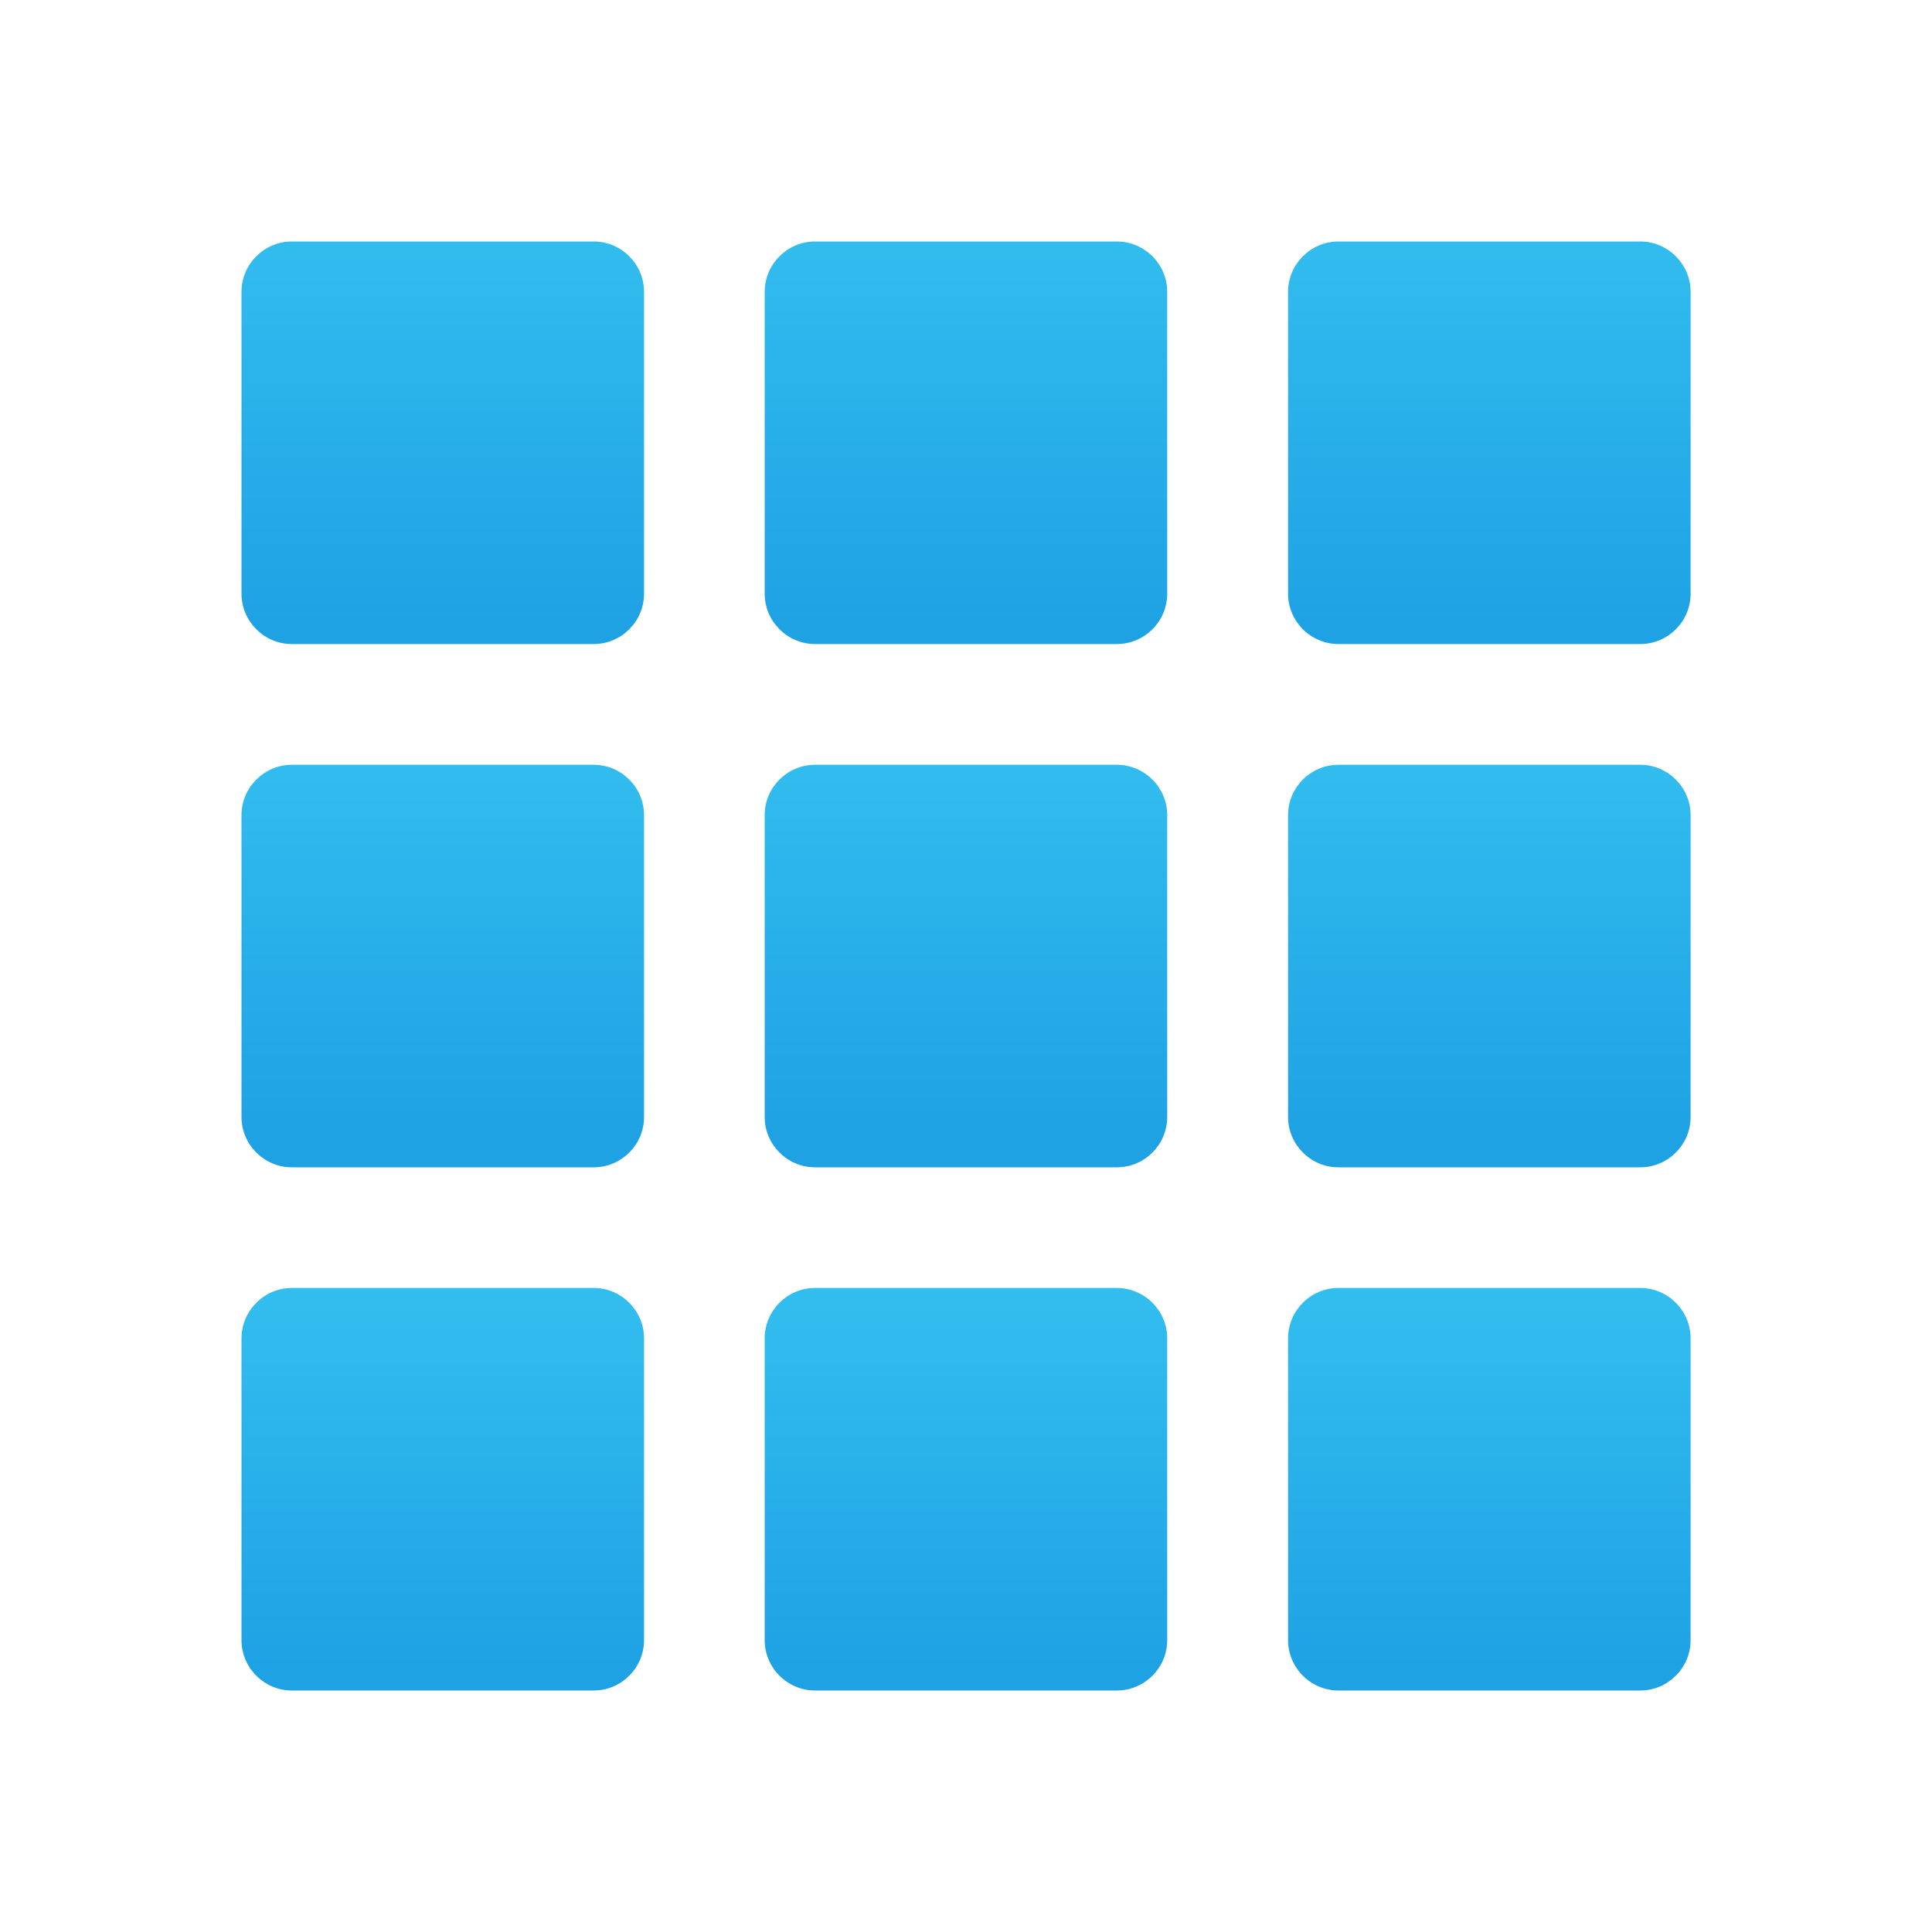
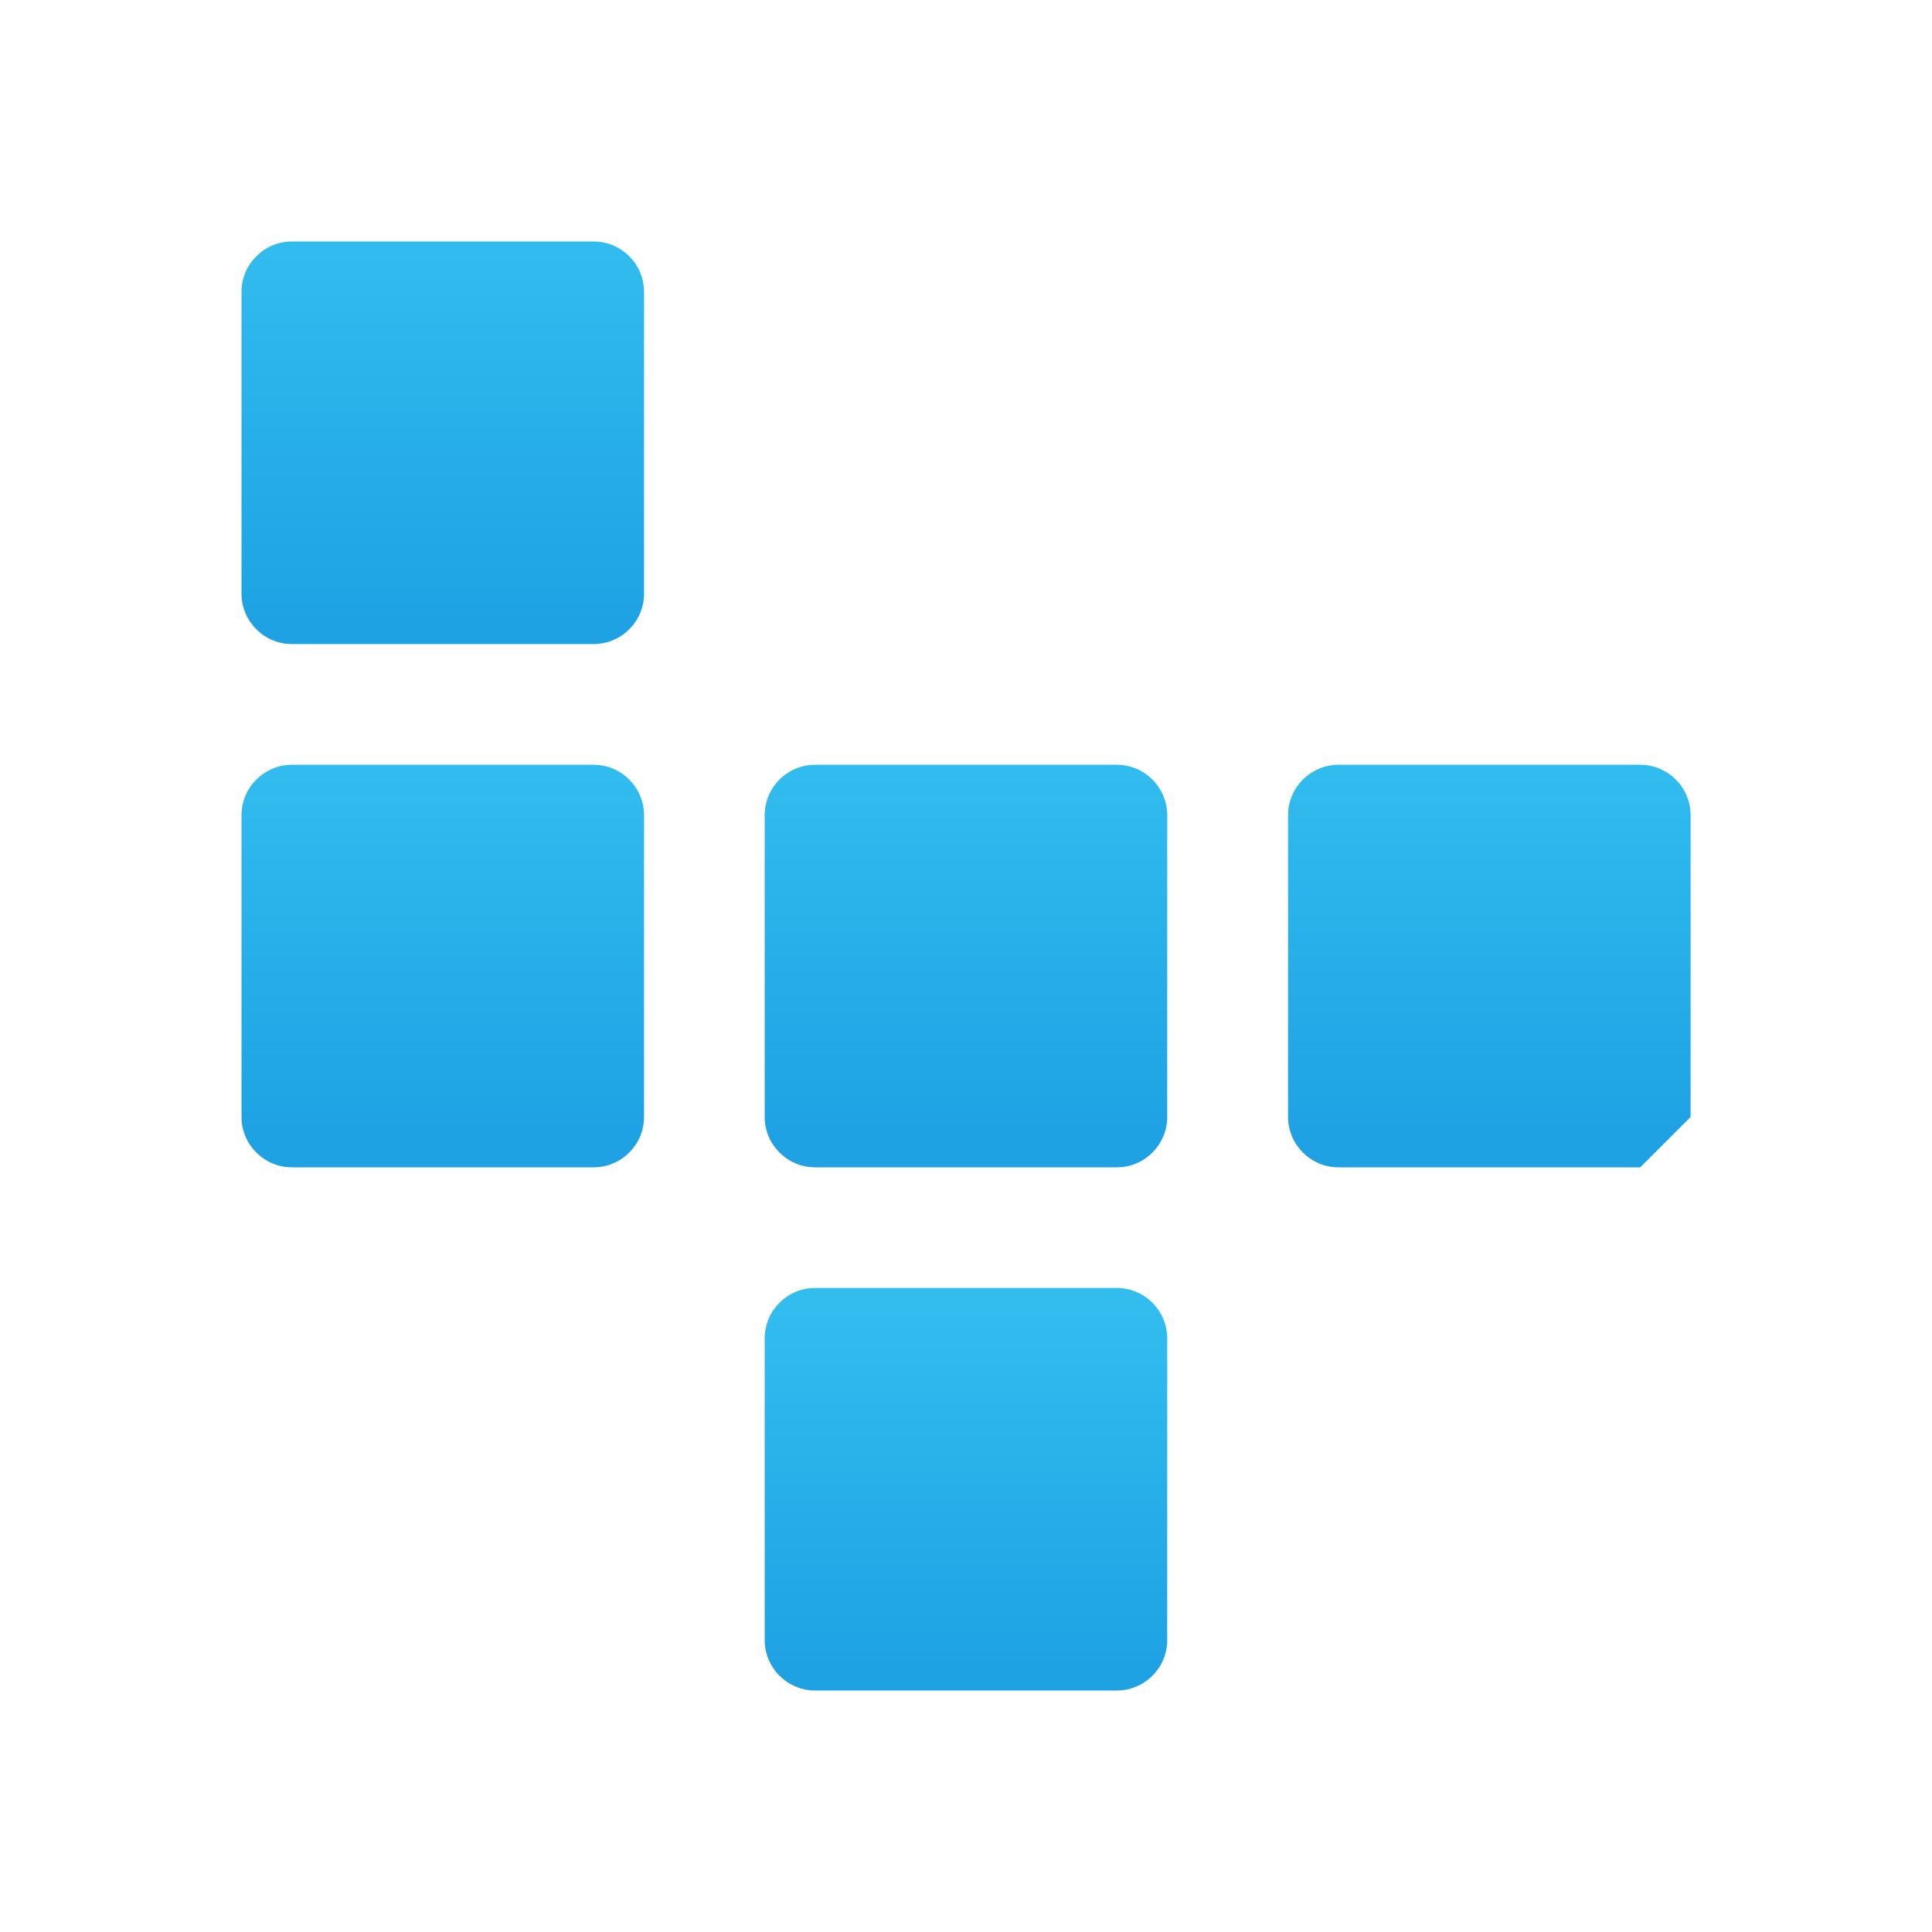
<svg xmlns="http://www.w3.org/2000/svg" width="20" height="20" viewBox="0 0 20 20" fill="none">
  <path d="M6.146 6.667H3.021C2.735 6.667 2.5 6.433 2.5 6.146V3.021C2.5 2.735 2.735 2.5 3.021 2.5H6.146C6.433 2.5 6.667 2.735 6.667 3.021V6.146C6.667 6.433 6.433 6.667 6.146 6.667Z" fill="url(#paint0_linear_7367_121301)" />
-   <path d="M11.562 6.667H8.437C8.151 6.667 7.916 6.433 7.916 6.146V3.021C7.916 2.735 8.151 2.5 8.437 2.5H11.562C11.848 2.5 12.083 2.735 12.083 3.021V6.146C12.083 6.433 11.848 6.667 11.562 6.667Z" fill="url(#paint1_linear_7367_121301)" />
-   <path d="M16.98 6.667H13.855C13.569 6.667 13.334 6.433 13.334 6.146V3.021C13.334 2.735 13.569 2.5 13.855 2.5H16.98C17.267 2.5 17.501 2.735 17.501 3.021V6.146C17.501 6.433 17.267 6.667 16.98 6.667Z" fill="url(#paint2_linear_7367_121301)" />
  <path d="M6.146 12.084H3.021C2.735 12.084 2.5 11.85 2.5 11.563V8.438C2.5 8.152 2.735 7.917 3.021 7.917H6.146C6.433 7.917 6.667 8.152 6.667 8.438V11.563C6.667 11.85 6.433 12.084 6.146 12.084Z" fill="url(#paint3_linear_7367_121301)" />
  <path d="M11.562 12.084H8.437C8.151 12.084 7.916 11.85 7.916 11.563V8.438C7.916 8.151 8.151 7.917 8.437 7.917H11.562C11.848 7.917 12.083 8.152 12.083 8.438V11.563C12.083 11.85 11.848 12.084 11.562 12.084Z" fill="url(#paint4_linear_7367_121301)" />
-   <path d="M16.98 12.084H13.855C13.569 12.084 13.334 11.85 13.334 11.563V8.438C13.334 8.151 13.569 7.917 13.855 7.917H16.98C17.267 7.917 17.501 8.152 17.501 8.438V11.563C17.501 11.85 17.267 12.084 16.98 12.084Z" fill="url(#paint5_linear_7367_121301)" />
-   <path d="M6.146 17.5H3.021C2.735 17.5 2.5 17.265 2.5 16.979V13.854C2.5 13.568 2.735 13.333 3.021 13.333H6.146C6.433 13.333 6.667 13.568 6.667 13.854V16.979C6.667 17.265 6.433 17.5 6.146 17.5Z" fill="url(#paint6_linear_7367_121301)" />
+   <path d="M16.98 12.084H13.855C13.569 12.084 13.334 11.85 13.334 11.563V8.438C13.334 8.151 13.569 7.917 13.855 7.917H16.98C17.267 7.917 17.501 8.152 17.501 8.438V11.563Z" fill="url(#paint5_linear_7367_121301)" />
  <path d="M11.562 17.5H8.437C8.151 17.5 7.916 17.265 7.916 16.979V13.854C7.916 13.567 8.151 13.333 8.437 13.333H11.562C11.848 13.333 12.083 13.568 12.083 13.854V16.979C12.083 17.265 11.848 17.5 11.562 17.5Z" fill="url(#paint7_linear_7367_121301)" />
-   <path d="M16.98 17.5H13.855C13.569 17.5 13.334 17.265 13.334 16.979V13.854C13.334 13.567 13.569 13.333 13.855 13.333H16.98C17.267 13.333 17.501 13.568 17.501 13.854V16.979C17.501 17.265 17.267 17.5 16.98 17.5Z" fill="url(#paint8_linear_7367_121301)" />
  <defs>
    <linearGradient id="paint0_linear_7367_121301" x1="4.583" y1="2.385" x2="4.583" y2="6.453" gradientUnits="userSpaceOnUse">
      <stop stop-color="#32BDEF" />
      <stop offset="1" stop-color="#1EA2E4" />
    </linearGradient>
    <linearGradient id="paint1_linear_7367_121301" x1="9.999" y1="2.385" x2="9.999" y2="6.453" gradientUnits="userSpaceOnUse">
      <stop stop-color="#32BDEF" />
      <stop offset="1" stop-color="#1EA2E4" />
    </linearGradient>
    <linearGradient id="paint2_linear_7367_121301" x1="15.417" y1="2.385" x2="15.417" y2="6.453" gradientUnits="userSpaceOnUse">
      <stop stop-color="#32BDEF" />
      <stop offset="1" stop-color="#1EA2E4" />
    </linearGradient>
    <linearGradient id="paint3_linear_7367_121301" x1="4.583" y1="7.811" x2="4.583" y2="11.712" gradientUnits="userSpaceOnUse">
      <stop stop-color="#32BDEF" />
      <stop offset="1" stop-color="#1EA2E4" />
    </linearGradient>
    <linearGradient id="paint4_linear_7367_121301" x1="9.999" y1="7.811" x2="9.999" y2="11.712" gradientUnits="userSpaceOnUse">
      <stop stop-color="#32BDEF" />
      <stop offset="1" stop-color="#1EA2E4" />
    </linearGradient>
    <linearGradient id="paint5_linear_7367_121301" x1="15.417" y1="7.811" x2="15.417" y2="11.712" gradientUnits="userSpaceOnUse">
      <stop stop-color="#32BDEF" />
      <stop offset="1" stop-color="#1EA2E4" />
    </linearGradient>
    <linearGradient id="paint6_linear_7367_121301" x1="4.583" y1="13.484" x2="4.583" y2="17.243" gradientUnits="userSpaceOnUse">
      <stop stop-color="#32BDEF" />
      <stop offset="1" stop-color="#1EA2E4" />
    </linearGradient>
    <linearGradient id="paint7_linear_7367_121301" x1="9.999" y1="13.484" x2="9.999" y2="17.243" gradientUnits="userSpaceOnUse">
      <stop stop-color="#32BDEF" />
      <stop offset="1" stop-color="#1EA2E4" />
    </linearGradient>
    <linearGradient id="paint8_linear_7367_121301" x1="15.417" y1="13.484" x2="15.417" y2="17.243" gradientUnits="userSpaceOnUse">
      <stop stop-color="#32BDEF" />
      <stop offset="1" stop-color="#1EA2E4" />
    </linearGradient>
  </defs>
</svg>